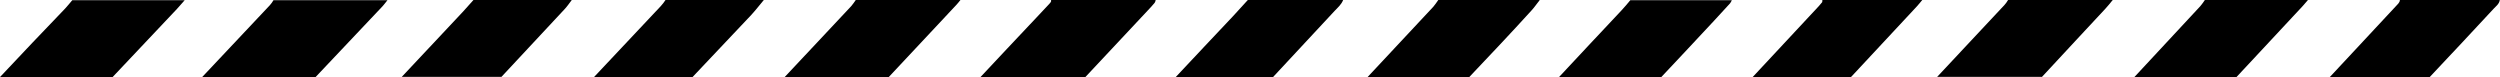
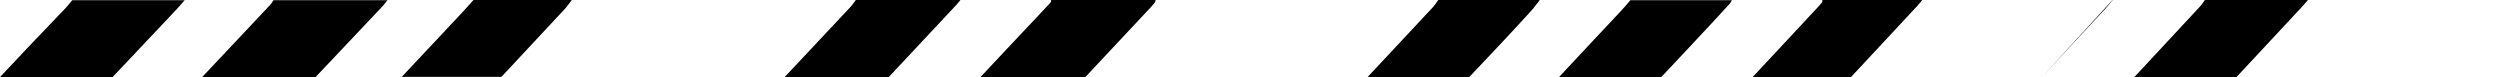
<svg xmlns="http://www.w3.org/2000/svg" id="Gruppe_517" viewBox="0 0 1258.8 38.8">
-   <path d="M1223.4,38.8c10.8-11.4,21.5-22.9,32.2-34.4,1.2-1.3,2.8-2.4,3.1-4.4h-50.3c-.1,1.5-1.3,2.2-2.1,3.2-7.3,7.9-14.6,15.7-22,23.6-3.7,4-7.5,8-11.2,12h50.2Z" />
  <path d="M1126.1,38.8c1.9-2.1,3.9-4.1,5.8-6.2,9.2-9.9,18.4-19.7,27.6-29.6.9-1,1.7-2,2.6-3h-51.9c-.7,1.1-1.5,2.1-2.3,3.1-11.1,11.9-22.2,23.8-33.2,35.7h51.5Z" />
-   <path d="M1028.1,38.8c5.6-6.1,11.3-12.2,16.9-18.2,5-5.4,10-10.7,15-16.1,1.3-1.4,2.6-3,3.8-4.5h-52.7c-.5.9-1.1,1.7-1.8,2.5-11.3,12.1-22.6,24.1-33.9,36.2h52.6Z" />
+   <path d="M1028.1,38.8c5.6-6.1,11.3-12.2,16.9-18.2,5-5.4,10-10.7,15-16.1,1.3-1.4,2.6-3,3.8-4.5h-52.7h52.6Z" />
  <path d="M932,38.8c.5-.5,1-1,1.5-1.6,10.6-11.3,21.1-22.6,31.6-33.9,1-1.1,1.9-2.2,2.8-3.3h-50.3c0,.4,0,.8-.1,1.1-.6.7-1.2,1.4-1.8,2.1-11.1,11.9-22.1,23.7-33.2,35.6h49.6Z" />
  <path d="M836.5,38.8c8.9-9.5,17.8-18.9,26.6-28.4,2.7-2.9,5.3-5.8,8-8.7.4-.5.7-1.1.9-1.6h-51.1c-1.5,1.8-3,3.6-4.6,5.3-10.5,11.1-20.9,22.3-31.3,33.4h51.5Z" />
  <path d="M739.8,38.8c5.1-5.4,10.2-10.8,15.4-16.3,5.4-5.7,10.7-11.5,16-17.3,1.5-1.6,2.7-3.5,4.1-5.2h-51.1c-.8,1.2-1.6,2.3-2.5,3.4-11,11.8-22.1,23.6-33.1,35.4h51.3Z" />
-   <path d="M641,38.8c10.3-11.1,20.7-22.2,31-33.3,1.6-1.7,3.4-3.2,4.3-5.5h-48c-2.5,2.7-4.9,5.4-7.4,8.1-9.6,10.2-19.3,20.4-28.9,30.7h49Z" />
  <path d="M546.5,38.8c10.4-11.1,20.8-22.2,31.2-33.3,1.3-1.3,2.5-2.7,3.7-4.1.3-.4.4-.9.5-1.4h-52.7c.3.9-.4,1.4-.9,2-2.1,2.2-4.1,4.4-6.2,6.6-9.5,10-18.9,20.1-28.4,30.2h52.7Z" />
  <path d="M447.5,38.8c11.4-12.1,22.7-24.3,34.1-36.4.7-.8,1.4-1.6,2-2.4h-52.7c-.7,1.1-1.5,2.1-2.3,3.1-11.2,11.9-22.4,23.8-33.5,35.7h52.4Z" />
-   <path d="M348.7,38.8c9.9-10.4,19.7-20.8,29.6-31.3,2.2-2.4,4.2-5,6.3-7.5h-49.5c-.7,1.1-1.5,2.1-2.4,3.1-11.2,11.9-22.4,23.8-33.6,35.7h49.7Z" />
  <path d="M252.4,38.8c2.8-3,5.5-5.9,8.3-8.9,7.9-8.4,15.7-16.8,23.6-25.3,1.3-1.4,2.4-3,3.6-4.6h-49.5c-1.7,1.9-3.5,3.9-5.2,5.8-10.3,11-20.6,22-30.9,32.9h50.2Z" />
  <path d="M158.9,38.8c11.1-11.7,22.1-23.4,33.2-35.1,1.1-1.1,2-2.4,3-3.6h-57.4c-.5.9-1.1,1.7-1.8,2.5-11.4,12.1-22.8,24.2-34.2,36.3h57.2Z" />
  <path d="M56.7,38.8c10.8-11.4,21.6-22.9,32.4-34.3,1.3-1.4,2.6-3,3.9-4.4h-56.6c-1.2,1.4-2.3,2.8-3.6,4.2C21.8,15.7,10.9,27.2,0,38.8h56.7Z" />
</svg>